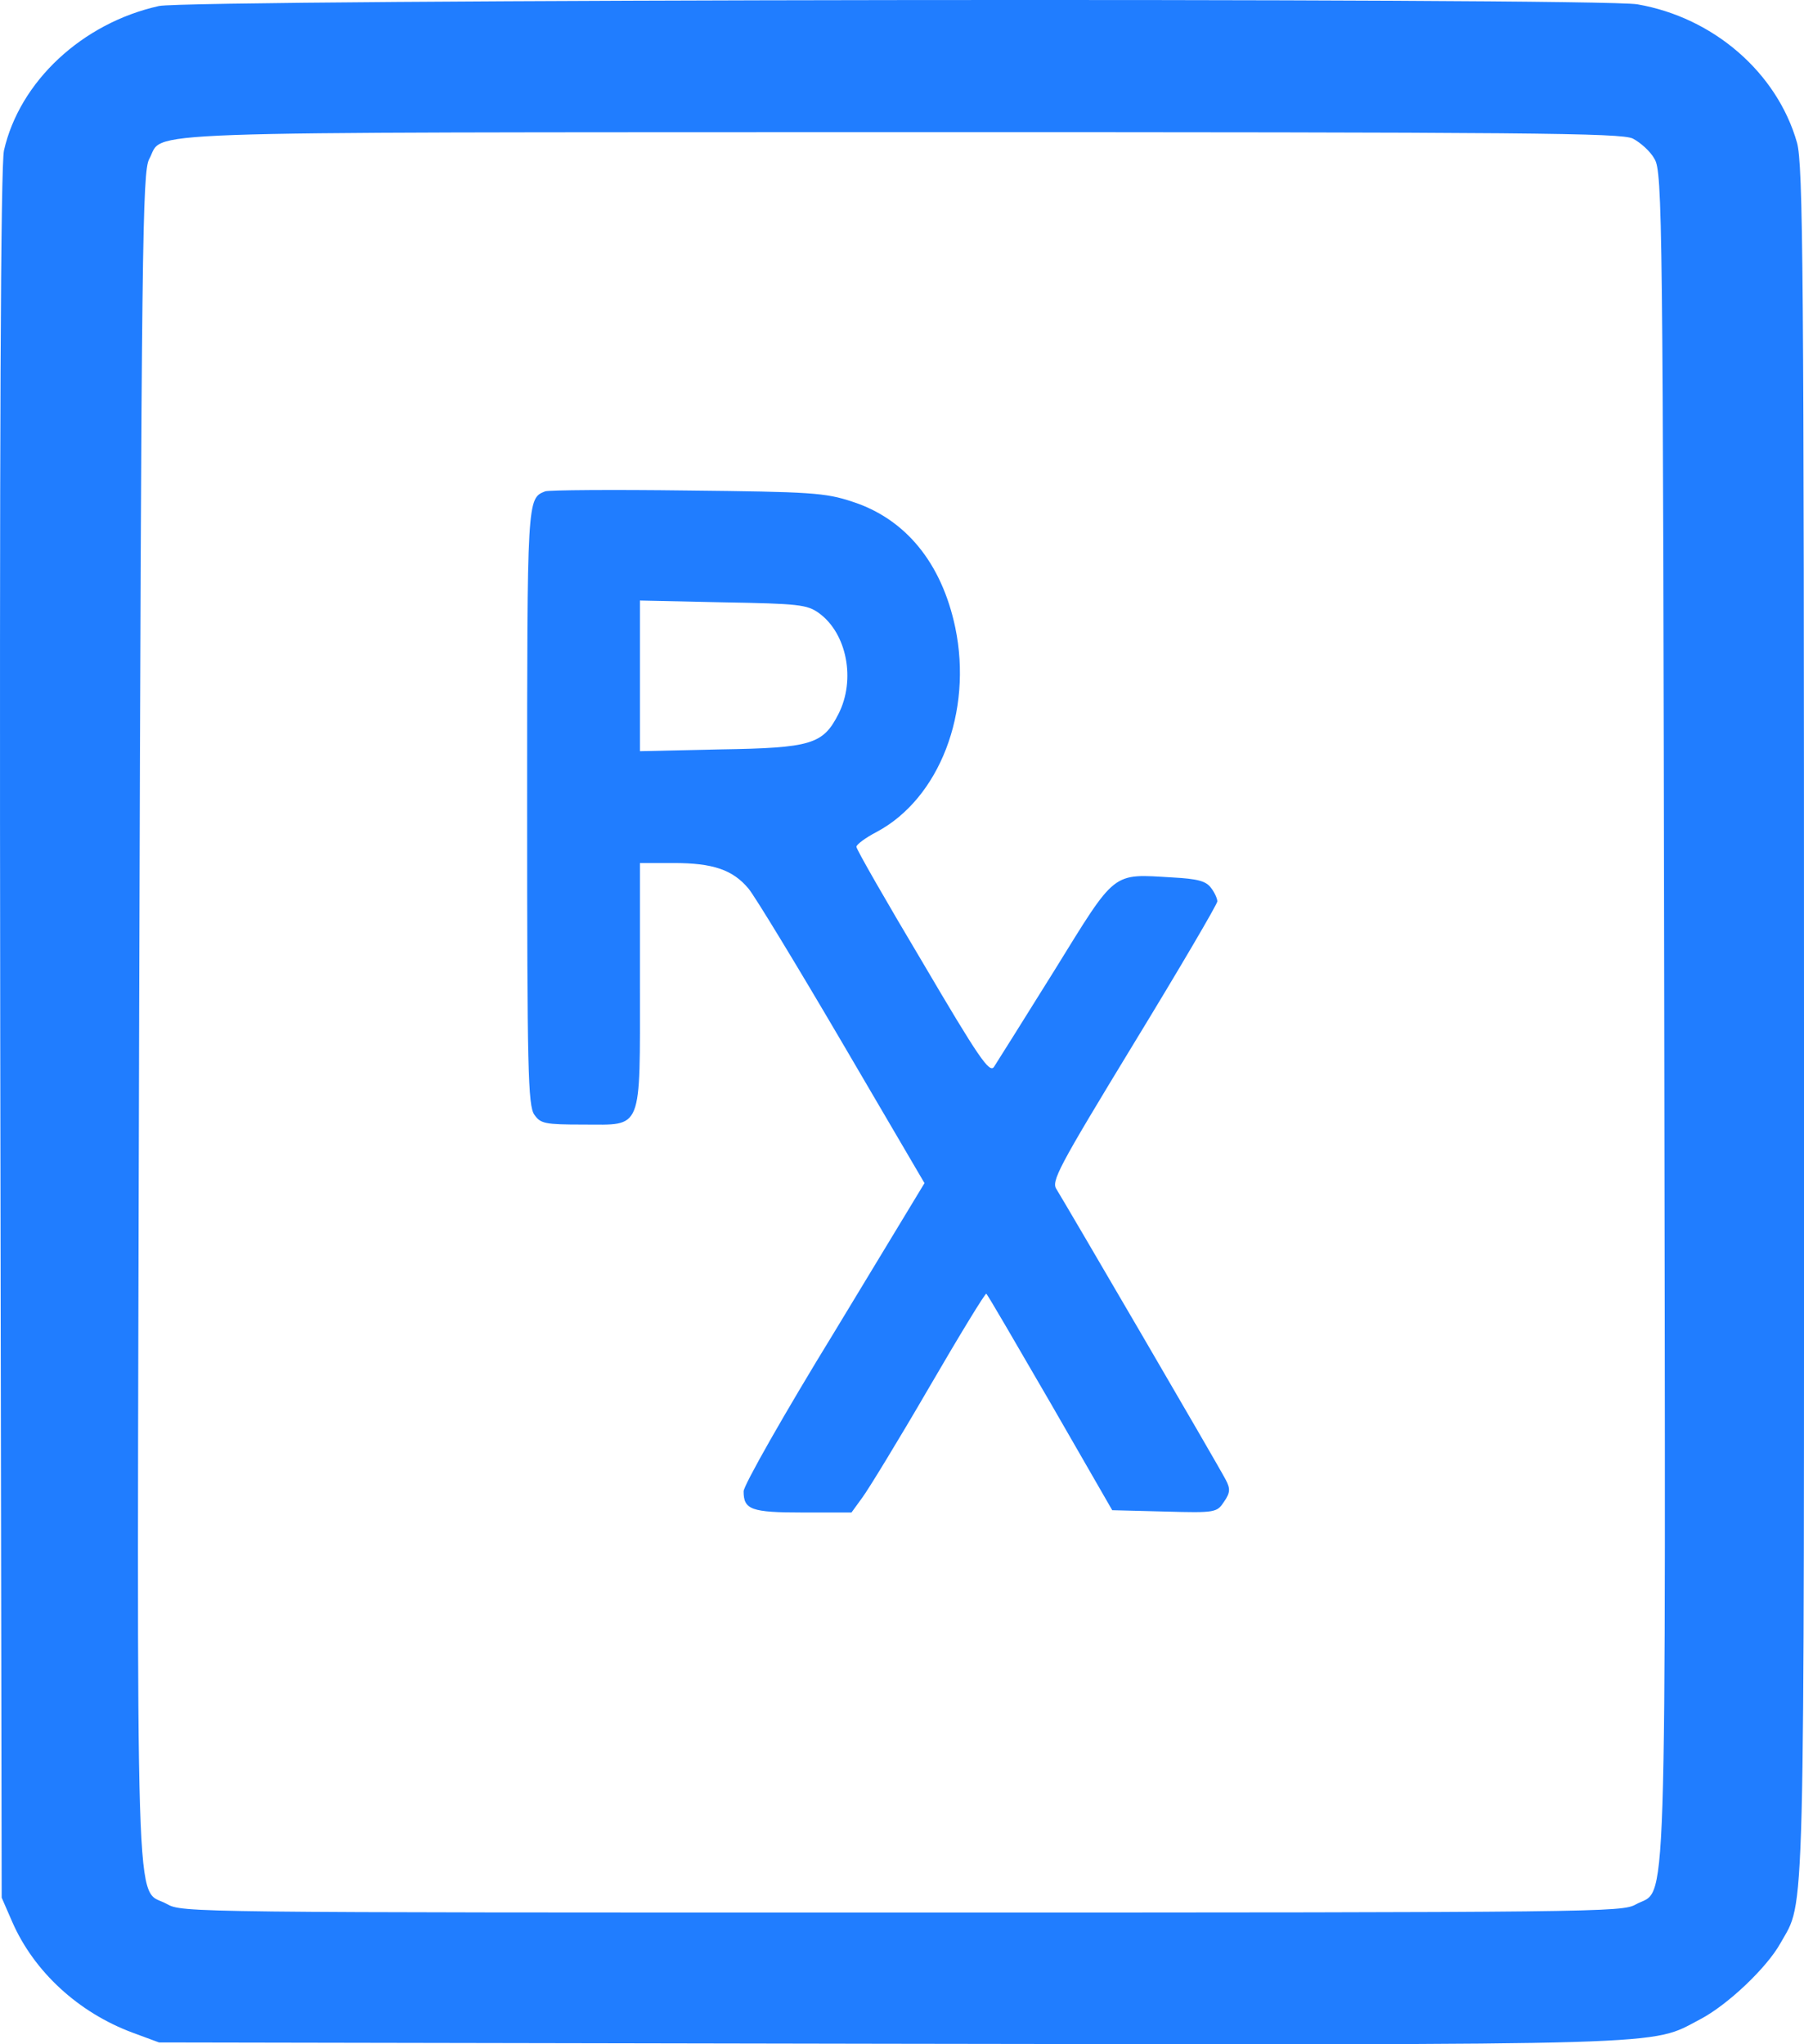
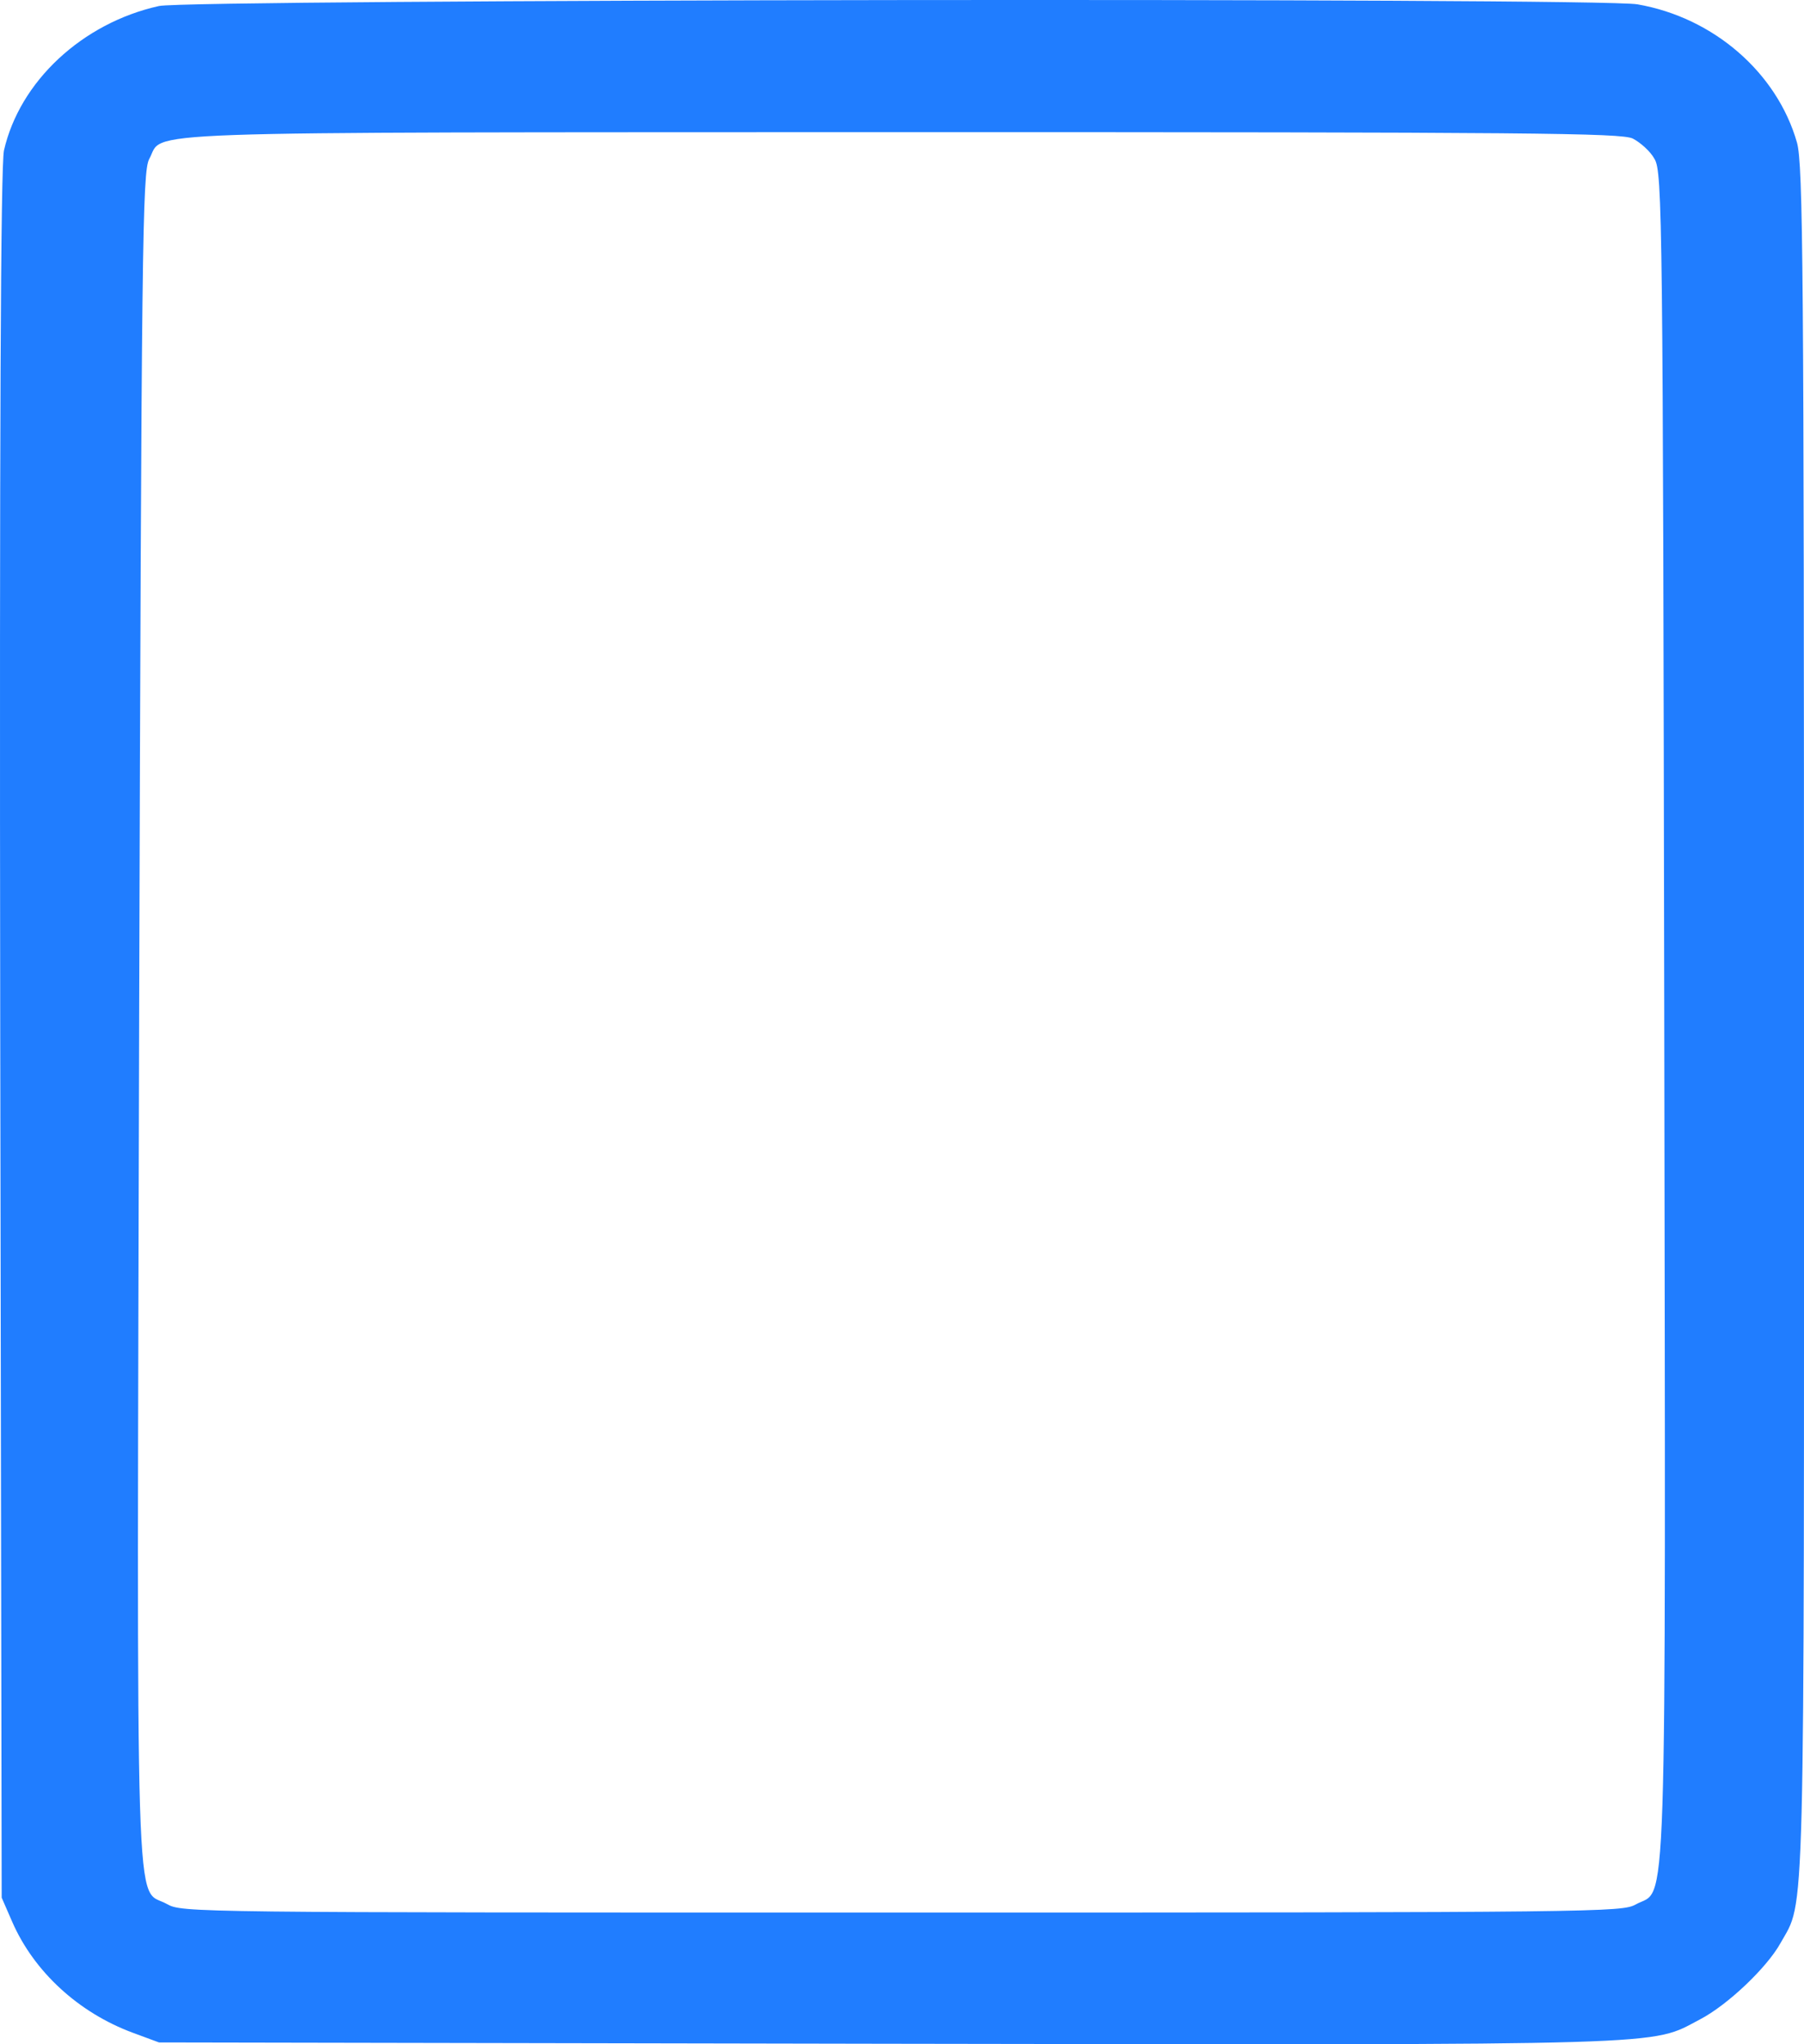
<svg xmlns="http://www.w3.org/2000/svg" width="15" height="17" viewBox="0 0 15 17" fill="none">
  <path d="M1.322 0.05C0.683 0.192 0.164 0.677 0.033 1.251C0.006 1.379 -0.005 3.575 0.002 8.608L0.014 15.781L0.102 15.983C0.283 16.397 0.653 16.737 1.103 16.904L1.322 16.985L7.363 16.996C14.004 17.006 13.715 17.014 14.134 16.794C14.365 16.674 14.692 16.362 14.804 16.16C15.012 15.788 15 16.178 15 8.502C15 2.232 14.992 1.371 14.942 1.187C14.777 0.606 14.25 0.146 13.615 0.036C13.3 -0.021 1.572 -0.006 1.322 0.05ZM13.576 1.152C13.638 1.184 13.723 1.258 13.757 1.322C13.823 1.428 13.827 1.821 13.838 8.449C13.85 16.234 13.865 15.689 13.6 15.838C13.484 15.901 13.319 15.905 7.498 15.905C1.565 15.905 1.515 15.905 1.388 15.834C1.118 15.682 1.138 16.263 1.157 8.467C1.176 2.013 1.184 1.425 1.241 1.322C1.372 1.085 0.911 1.102 7.49 1.099C12.757 1.099 13.476 1.106 13.576 1.152Z" fill="#207DFF" />
-   <path d="M4.533 4.086C4.383 4.146 4.383 4.135 4.383 6.708C4.383 8.891 4.39 9.195 4.443 9.27C4.495 9.344 4.529 9.352 4.852 9.352C5.347 9.352 5.321 9.423 5.321 8.182V7.177H5.602C5.928 7.177 6.093 7.233 6.224 7.39C6.277 7.454 6.626 8.028 7.004 8.673L7.687 9.839L6.937 11.078C6.521 11.756 6.183 12.353 6.183 12.402C6.183 12.555 6.247 12.578 6.675 12.578H7.08L7.17 12.454C7.218 12.39 7.47 11.978 7.725 11.539C7.98 11.1 8.193 10.751 8.201 10.759C8.212 10.766 8.449 11.175 8.734 11.666L9.248 12.559L9.683 12.57C10.11 12.582 10.118 12.578 10.178 12.488C10.23 12.413 10.23 12.379 10.193 12.308C10.133 12.191 8.85 9.994 8.786 9.892C8.738 9.825 8.794 9.72 9.428 8.677C9.81 8.051 10.122 7.518 10.122 7.496C10.122 7.473 10.099 7.421 10.069 7.383C10.028 7.327 9.957 7.308 9.75 7.297C9.24 7.267 9.285 7.233 8.768 8.069C8.516 8.474 8.287 8.838 8.265 8.872C8.228 8.928 8.138 8.797 7.673 8.006C7.369 7.496 7.121 7.064 7.121 7.042C7.121 7.023 7.196 6.967 7.29 6.918C7.811 6.64 8.089 5.92 7.943 5.219C7.83 4.682 7.53 4.315 7.087 4.172C6.862 4.097 6.739 4.09 5.715 4.079C5.095 4.071 4.563 4.075 4.533 4.086ZM6.81 5.099C7.042 5.268 7.117 5.654 6.971 5.939C6.843 6.19 6.746 6.22 5.988 6.232L5.321 6.247V5.62V4.994L6.011 5.009C6.641 5.02 6.712 5.028 6.81 5.099Z" fill="#207DFF" />
</svg>